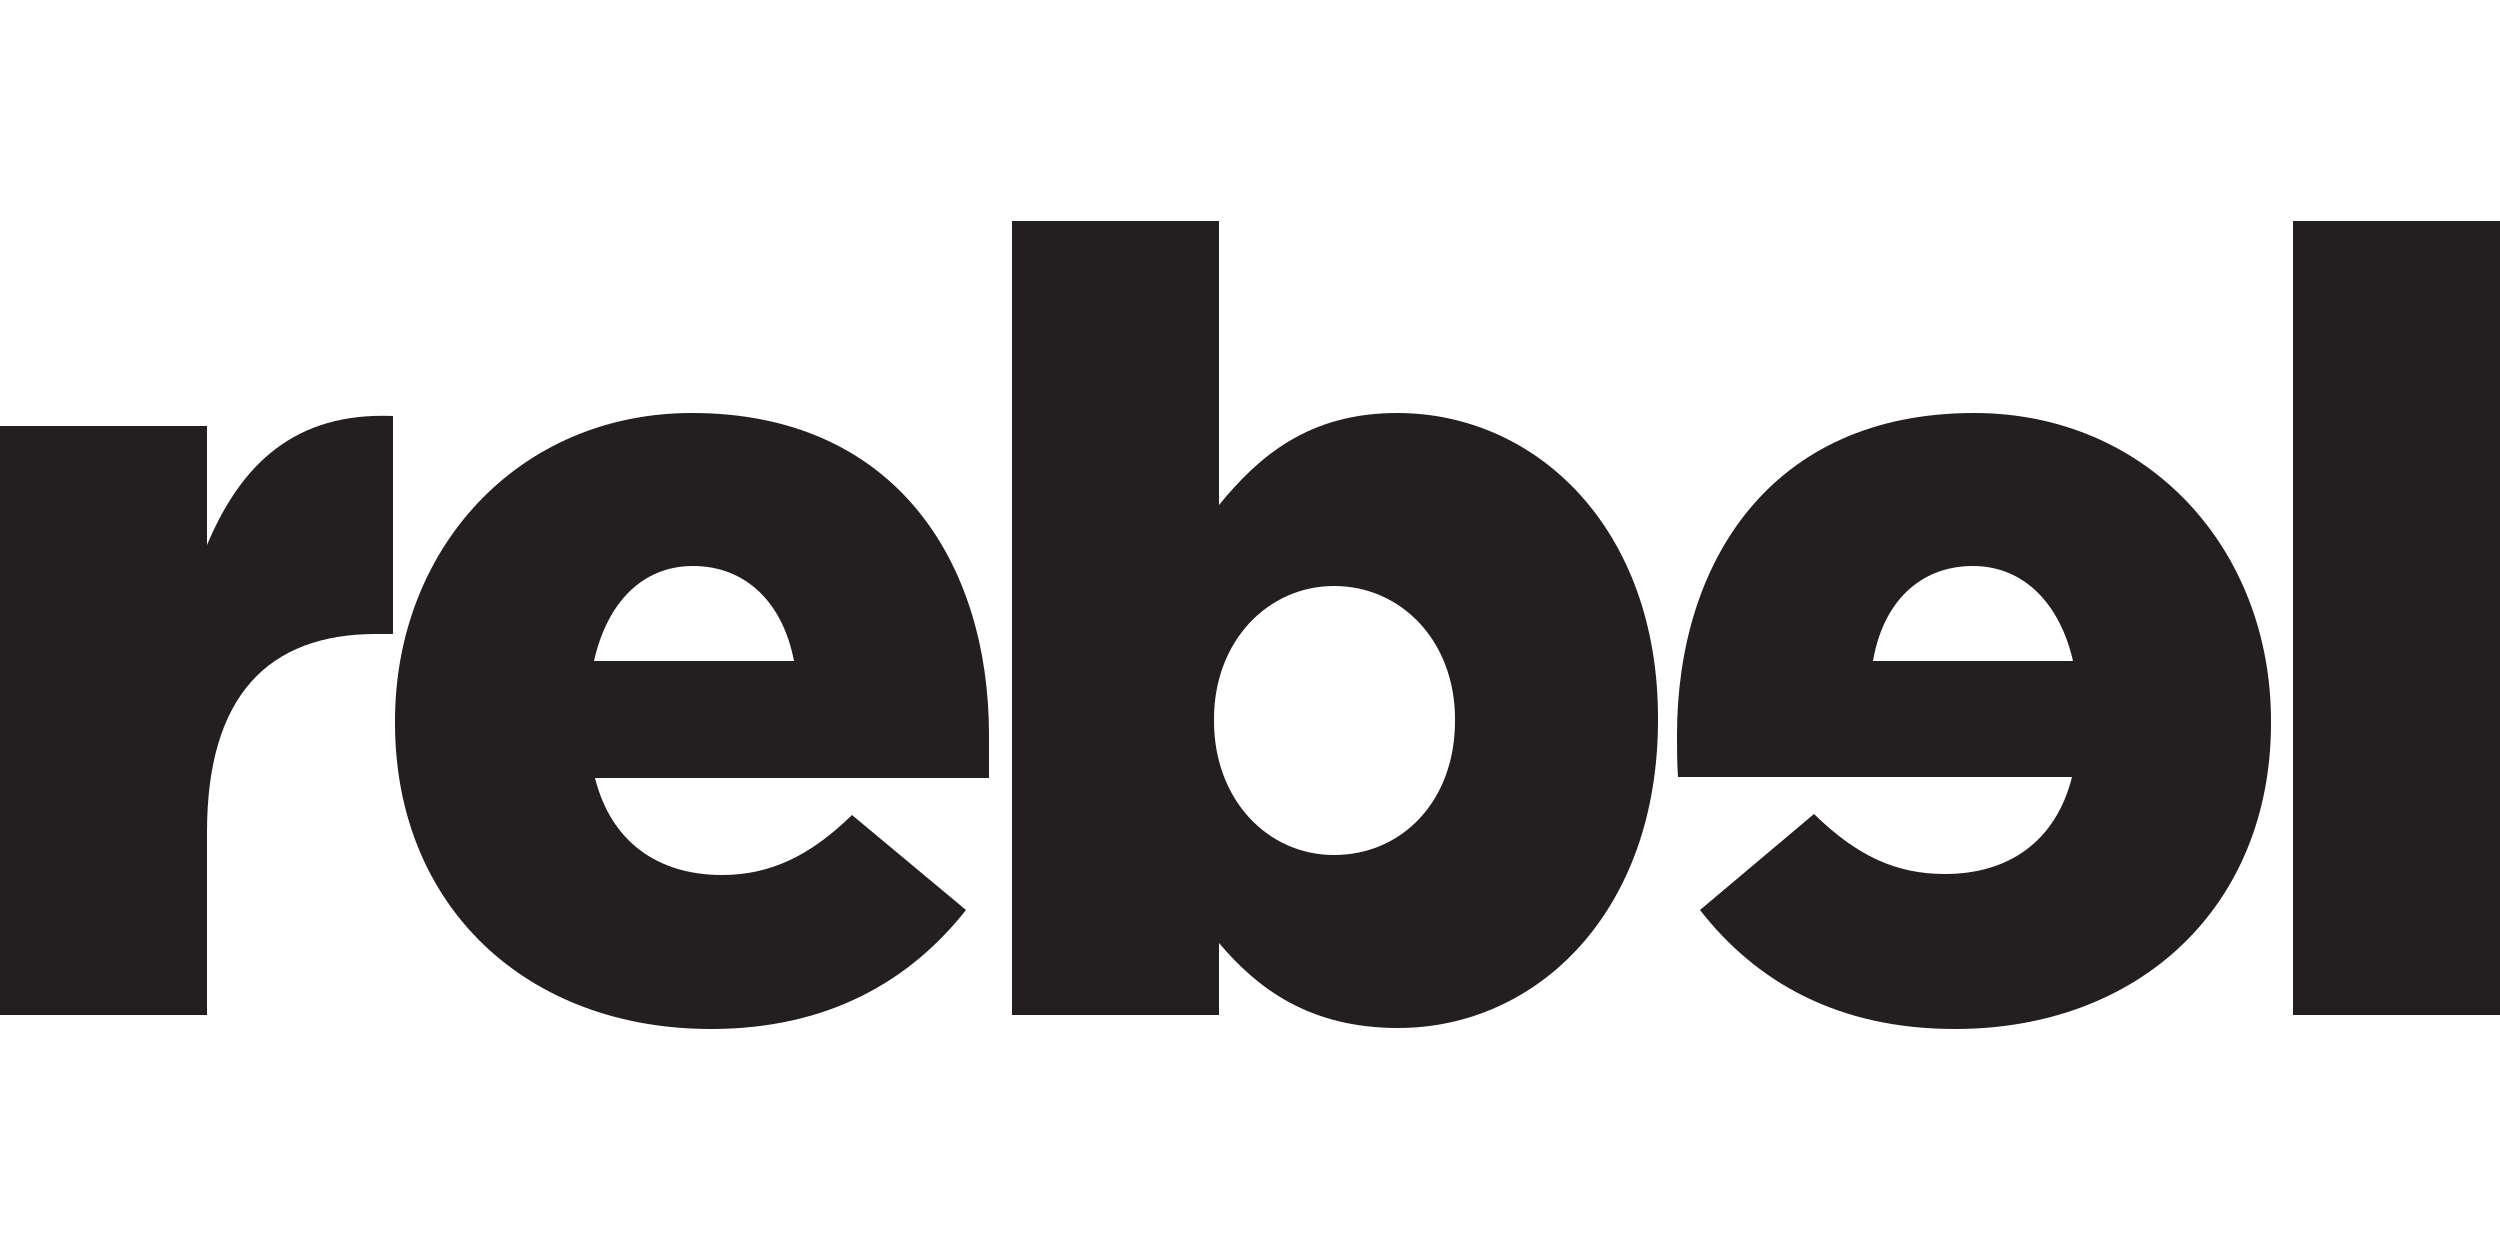
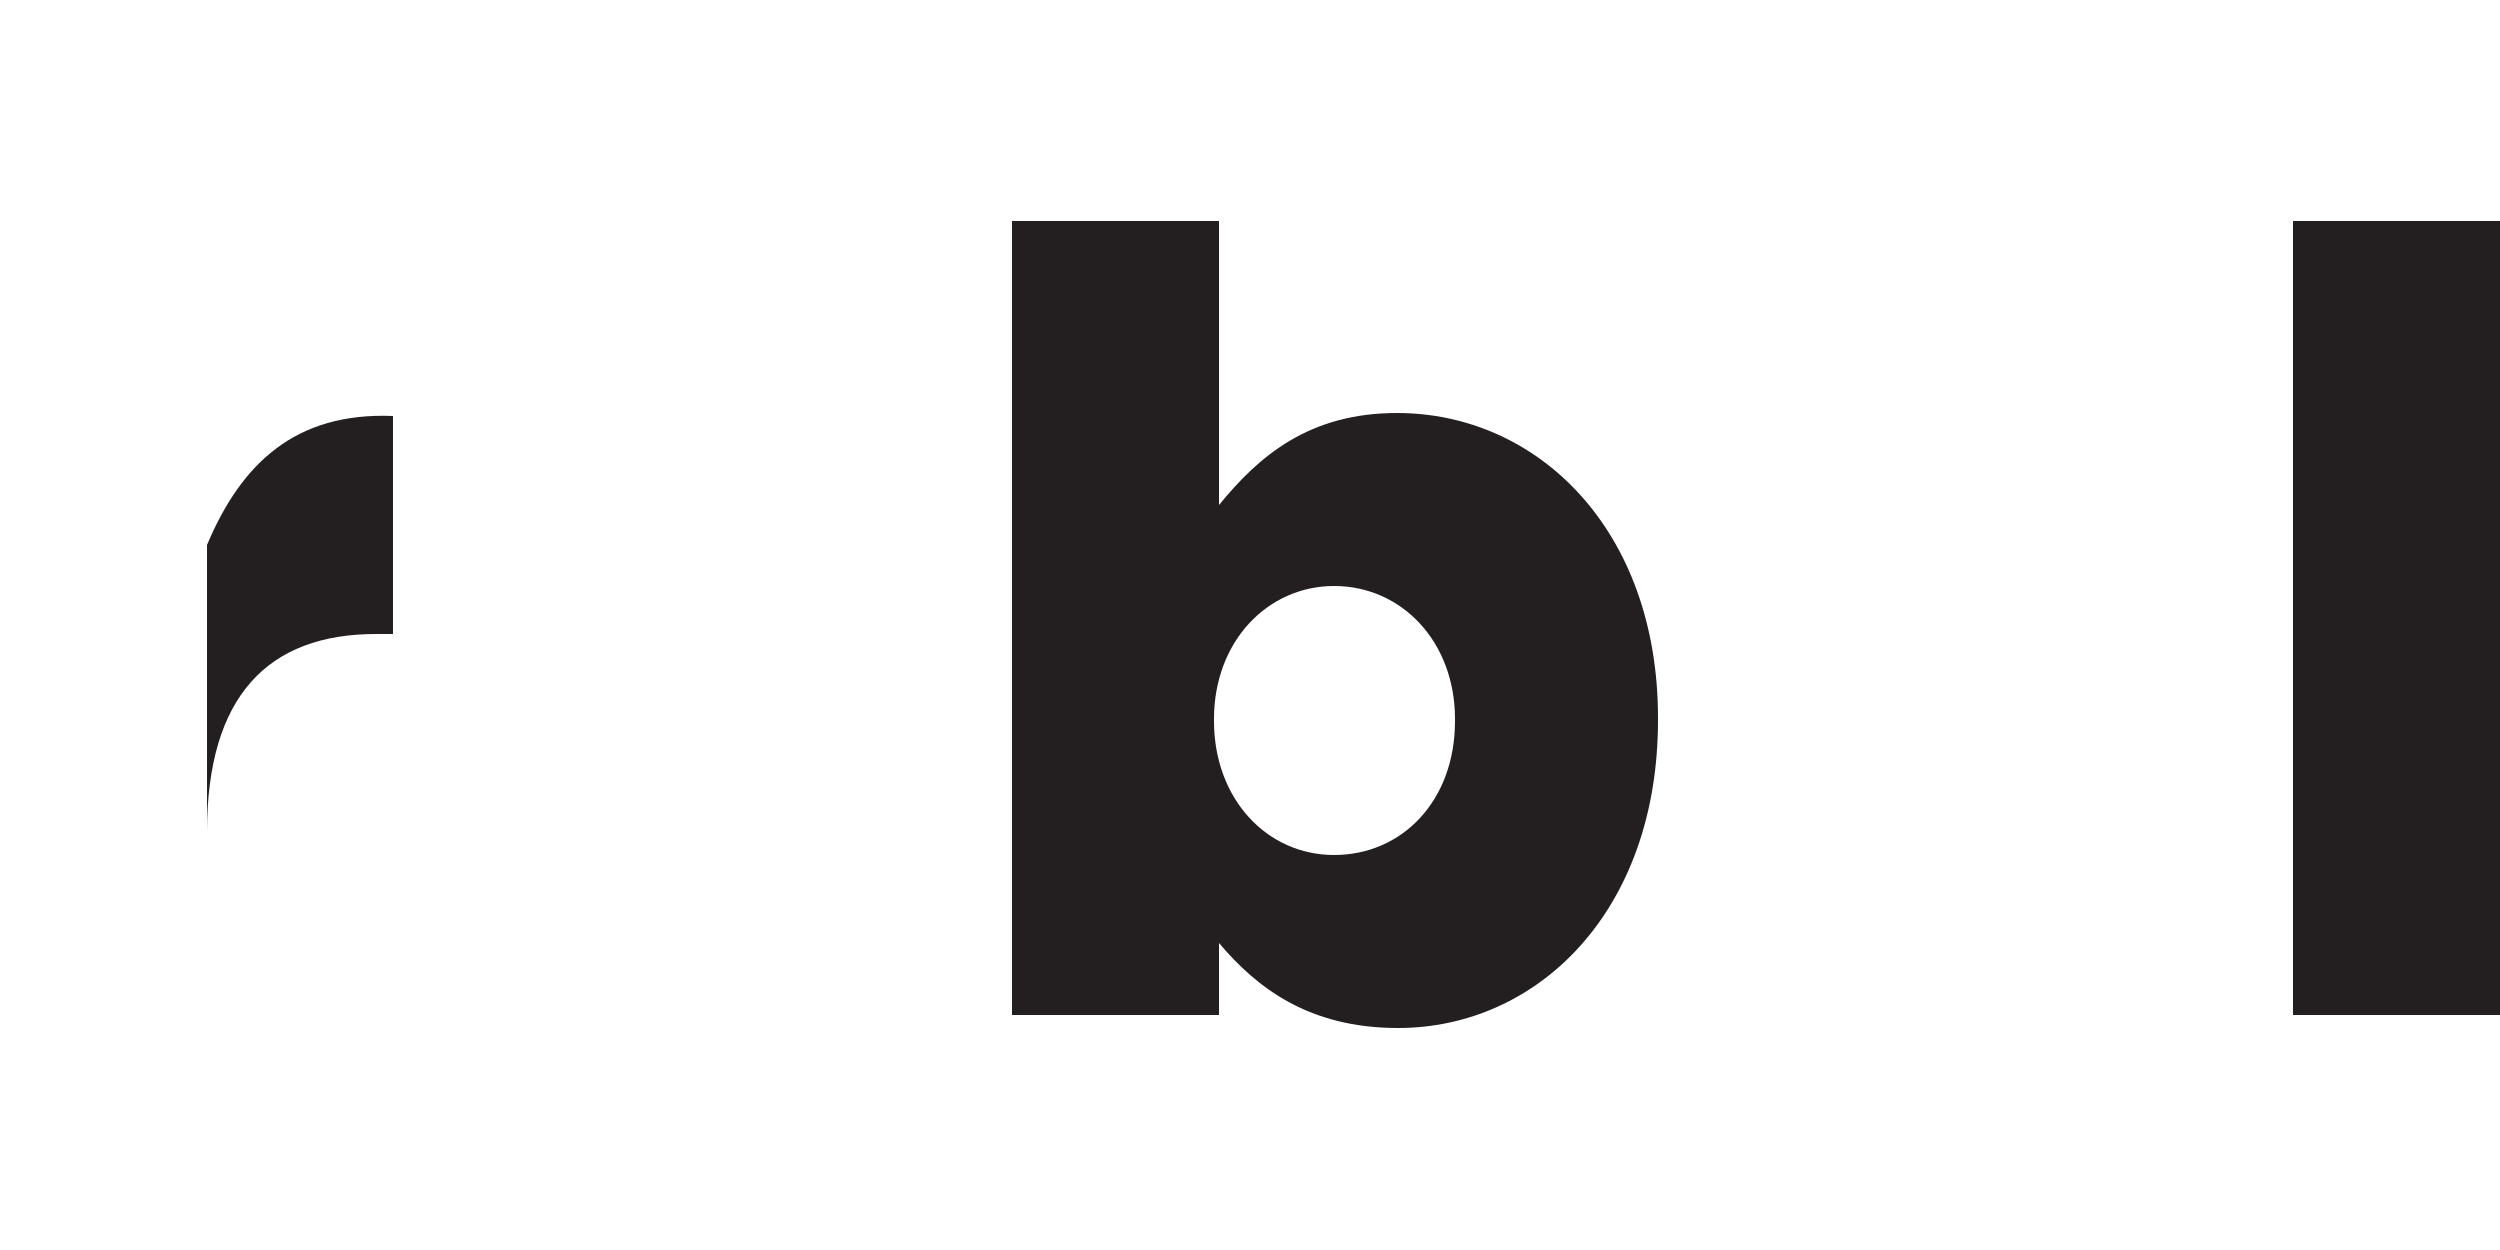
<svg xmlns="http://www.w3.org/2000/svg" version="1.1" id="Layer_1" x="0px" y="0px" viewBox="0 0 250 125" style="enable-background:new 0 0 250 125;" xml:space="preserve">
  <style type="text/css">
	.st0{fill:#231F20;}
	.st1{fill:#005293;}
	.st2{fill:#FFFFFF;}
	.st3{fill:#F19A20;}
	.st4{fill:#235E39;}
	.st5{fill:#76BC43;}
	.st6{fill:#ED2127;}
	.st7{fill:#E52329;}
	.st8{fill:#ED2E86;}
	.st9{fill:#0066B2;}
	.st10{fill:#0BB3BC;}
	.st11{fill:#241F21;}
	.st12{fill:#1D1D1A;}
	.st13{fill:#CF2D35;}
	.st14{fill:#213161;}
	.st15{fill:#EB2227;}
	.st16{fill:#F04D50;}
	.st17{fill:#F199C1;}
	.st18{fill:#263B80;}
	.st19{fill:#FAE200;}
	.st20{fill:#00483A;}
	.st21{fill:#005CAB;}
	.st22{fill:#E31738;}
	.st23{fill:#130C0E;}
	.st24{fill:#E31937;}
	.st25{fill:#333333;}
	.st26{fill:#005941;}
	.st27{fill:#9FCC3B;}
	.st28{fill:#C0BFBF;}
	.st29{fill:#1782C2;}
	.st30{fill:#FFDD00;}
	.st31{fill:#03877A;}
	.st32{fill:#E53238;}
	.st33{fill:#3465B0;}
	.st34{fill:#F4AF1C;}
	.st35{fill:#85B841;}
	.st36{fill:#E31F26;}
	.st37{fill:#F7B5D2;}
	.st38{fill:#0082C7;}
	.st39{fill:#0079C1;}
	.st40{fill:#1266B2;}
	.st41{fill:#E33333;}
	.st42{fill:#FFF100;}
	.st43{fill:#005DA9;}
	.st44{fill:#ED3124;}
	.st45{fill:#E12827;}
	.st46{fill:#212121;}
	.st47{fill:#808082;}
	.st48{fill:#001446;}
	.st49{fill:#5BC4BF;}
	.st50{fill:#F05327;}
	.st51{fill:#00B060;}
	.st52{fill:#14141C;}
	.st53{fill:#56B5B0;}
	.st54{fill:#EC2127;}
	.st55{fill:#2CB24A;}
	.st56{fill:#F48120;}
	.st57{fill:#EB008B;}
	.st58{fill:#00ADEE;}
	.st59{fill:#FFD500;}
	.st60{fill:#EE373E;}
	.st61{fill:#002D5B;}
	.st62{fill:#152E1F;}
	.st63{fill:#A181BA;}
	.st64{fill:#95BDE4;}
	.st65{fill:#ED1C2E;}
	.st66{fill:#009D57;}
	.st67{fill:#FFDF1C;}
	.st68{fill:#00539F;}
	.st69{fill:#FFE500;}
	.st70{fill:#DA1D24;}
	.st71{fill:#4E4E4F;}
	.st72{fill:#DC2328;}
	.st73{fill:#D3242A;}
	.st74{fill:#4F504F;}
	.st75{fill:#ED1A3B;}
	.st76{fill:#0060A9;}
	.st77{fill:#E03A3E;}
	.st78{fill:#1A1617;}
	.st79{fill:#E11E25;}
	.st80{fill:#002D56;}
	.st81{fill:#00164E;}
	.st82{fill:#EB2843;}
	.st83{fill:#1B4689;}
	.st84{fill:#D92028;}
	.st85{fill:#FFEA60;}
	.st86{fill:#F6BDC9;}
	.st87{fill:#F26449;}
	.st88{fill:#6EC4E8;}
	.st89{fill:#025AA9;}
	.st90{fill:#FFF200;}
	.st91{fill:#6E6C55;}
	.st92{fill:#009FDA;}
	.st93{fill:#39B54A;}
	.st94{fill:#92278F;}
	.st95{fill:#0054A4;}
	.st96{fill:#EA1D26;}
	.st97{fill:#CD1D23;}
	.st98{fill:#25408E;}
	.st99{fill:#F05349;}
	.st100{fill:#58595B;}
	.st101{fill:#94BCB9;}
	.st102{fill:#C90A14;}
	.st103{fill:#0A1742;}
	.st104{fill:#AFAAA6;}
	.st105{fill:#5A504A;}
	.st106{fill:#D2CECD;}
	.st107{fill:#908984;}
	.st108{fill:#736A65;}
	.st109{fill:#35B558;}
	.st110{fill:#00502F;}
	.st111{fill:#5C5D61;}
	.st112{fill:#D61A21;}
	.st113{fill:#19262D;}
	.st114{fill:#ED1C24;}
	.st115{fill:#C8161E;}
	.st116{fill:#006645;}
	.st117{fill:#FF6600;}
	.st118{fill:#FF000D;}
	.st119{clip-path:url(#SVGID_00000178899182364886210020000004318609000376177587_);fill:#D80B8C;}
	.st120{clip-path:url(#SVGID_00000178899182364886210020000004318609000376177587_);fill:#842E62;}
	.st121{clip-path:url(#SVGID_00000181082198004219786910000010868958643429240732_);fill:#842E62;}
	.st122{clip-path:url(#SVGID_00000181082198004219786910000010868958643429240732_);fill:#F04E58;}
	.st123{clip-path:url(#SVGID_00000076597064147246889240000014488313193401603990_);fill:#F04E58;}
	.st124{clip-path:url(#SVGID_00000076597064147246889240000014488313193401603990_);fill:#F58220;}
	.st125{clip-path:url(#SVGID_00000090270765136251949960000014372689719802516887_);fill:#F58220;}
	.st126{clip-path:url(#SVGID_00000175293566557323281850000017586360848155094918_);fill:#F58220;}
	.st127{clip-path:url(#SVGID_00000175293566557323281850000017586360848155094918_);fill:#EE2D67;}
	.st128{clip-path:url(#SVGID_00000181072626189618736910000012370853400849167550_);fill:#EE2D67;}
	.st129{fill:#D80B8C;}
	.st130{clip-path:url(#SVGID_00000147198668760469726910000009963639529537165713_);fill:#5BCBF5;}
	.st131{clip-path:url(#SVGID_00000137096722638001268430000005384877793850962848_);fill:#5BCBF5;}
	.st132{clip-path:url(#SVGID_00000164477889081481274320000002539360280203252389_);fill:#5BCBF5;}
	.st133{clip-path:url(#SVGID_00000164477889081481274320000002539360280203252389_);fill:#00427A;}
	.st134{clip-path:url(#SVGID_00000080912280843790110860000013161975258279061140_);fill:#00427A;}
	.st135{clip-path:url(#SVGID_00000072253275655962805970000014870453316018601894_);}
	.st136{clip-path:url(#SVGID_00000072253275655962805970000014870453316018601894_);fill:#A6A6A6;}
	.st137{clip-path:url(#SVGID_00000072253275655962805970000014870453316018601894_);fill:#FFFFFF;}
	.st138{clip-path:url(#SVGID_00000116948259515352942470000018166888720249876112_);fill:#FFFFFF;}
	.st139{clip-path:url(#SVGID_00000121974224892799361800000008487880919157497517_);fill:#FFFFFF;}
	.st140{clip-path:url(#SVGID_00000112615763998405972290000016683666573479164079_);}
	.st141{clip-path:url(#SVGID_00000158017921472168559800000004062903805573278080_);}
	.st142{clip-path:url(#SVGID_00000084506523747551263450000005310248185463259838_);}
	.st143{clip-path:url(#SVGID_00000150094808488973158350000013817962835859669918_);}
	.st144{clip-path:url(#SVGID_00000080917823999882493210000007630886878097155968_);}
	.st145{clip-path:url(#SVGID_00000111870557232095431730000009577585556092773296_);}
	.st146{clip-path:url(#SVGID_00000035507622605172642440000002169677237946838454_);}
	.st147{clip-path:url(#SVGID_00000175320112187420830510000012764118065625385617_);}
	.st148{clip-path:url(#SVGID_00000048475813831972477520000007412417064416219301_);}
	.st149{clip-path:url(#SVGID_00000065037502528189972520000009832368484529707139_);}
	.st150{clip-path:url(#SVGID_00000170978421600466951210000014293462481464508319_);}
	.st151{clip-path:url(#SVGID_00000131349522107479514350000016639524867474953662_);}
	.st152{clip-path:url(#SVGID_00000143599155133395247390000004061637282729991814_);}
	.st153{clip-path:url(#SVGID_00000158731202099666299510000012880547192471517106_);}
	.st154{clip-path:url(#SVGID_00000182501583763347249670000014238996349240733059_);}
	.st155{clip-path:url(#SVGID_00000143583942156403595230000009073165499758777510_);}
	.st156{clip-path:url(#SVGID_00000021080981391272850970000005593906946175945884_);}
	.st157{clip-path:url(#SVGID_00000114053184846591430090000003405647435098409607_);}
	.st158{clip-path:url(#SVGID_00000103987844918149384540000008002096836909291695_);}
	.st159{clip-path:url(#SVGID_00000036967979226773746880000000868049583337693080_);}
	.st160{clip-path:url(#SVGID_00000060737656537513446230000003079335909848211856_);}
	.st161{clip-path:url(#SVGID_00000087408204075822805150000005685848593741693100_);}
	.st162{clip-path:url(#SVGID_00000018955174218572834250000000317387222051538315_);}
	.st163{clip-path:url(#SVGID_00000147940477170703528170000014239878433892333709_);}
	.st164{clip-path:url(#SVGID_00000025443144152233136990000001228012699551452862_);}
	.st165{clip-path:url(#SVGID_00000141444133358722320080000003509349051322277016_);}
	.st166{clip-path:url(#SVGID_00000147211977284168093290000013569988542210244533_);}
	.st167{clip-path:url(#SVGID_00000141445382760460278730000000945772733107533497_);fill:#404040;}
	.st168{clip-path:url(#SVGID_00000093874289938822074170000015897080604956480151_);}
	.st169{clip-path:url(#SVGID_00000013882004183929907290000002981767549839398062_);}
	.st170{clip-path:url(#SVGID_00000017493200034426050060000016404415399074718394_);}
	.st171{clip-path:url(#SVGID_00000102541538275000452820000002403739872068533638_);}
	.st172{clip-path:url(#SVGID_00000003103987964362107700000015955329506134112920_);}
	.st173{clip-path:url(#SVGID_00000090276652081669232240000003260294448938036405_);}
	.st174{clip-path:url(#SVGID_00000015341263573878209900000013359570798585261502_);}
	.st175{clip-path:url(#SVGID_00000159437483549318892330000012720329083837907586_);}
	.st176{clip-path:url(#SVGID_00000068676284564728534940000009354309444526503303_);}
	.st177{clip-path:url(#SVGID_00000059269124788901573330000008894240204290646144_);}
	.st178{clip-path:url(#SVGID_00000044153962857167535470000017980085370724927125_);}
	.st179{clip-path:url(#SVGID_00000060747027489459624420000015198335617996131763_);}
	.st180{fill:#ED2490;}
	.st181{fill:#CED663;}
	.st182{fill:#2469C8;}
</style>
  <g>
-     <path class="st0" d="M0,42.6h20.7v11.9c3.4-8.1,8.8-13.3,18.6-12.9v21.8h-1.7c-10.8,0-16.9,6.2-16.9,19.8v18.3H0V42.6z" />
+     <path class="st0" d="M0,42.6h20.7v11.9c3.4-8.1,8.8-13.3,18.6-12.9v21.8h-1.7c-10.8,0-16.9,6.2-16.9,19.8v18.3V42.6z" />
    <path class="st0" d="M121.9,94.3v7.2h-20.7V22.1h20.7v28.4c4-4.9,9-9.2,17.8-9.2c14,0,26.1,11.6,26.1,30.5V72   c0,19.2-12.1,30.8-26,30.8C130.9,102.8,125.7,98.8,121.9,94.3 M145.5,72.1v-0.2c0-7.7-5.3-13.3-12.1-13.3c-6.6,0-12,5.5-12,13.3   v0.2c0,7.8,5.3,13.4,12,13.4C140.2,85.5,145.5,80.1,145.5,72.1" />
    <rect x="229.3" y="22.1" class="st0" width="20.7" height="79.4" />
-     <path class="st0" d="M98.9,73.5c0-17.3-9.4-32.2-29.7-32.2c-17.4,0-29.7,13.6-29.7,30.8v0.2c0,18.3,13.1,30.6,31.6,30.6   c11.7,0,19.9-4.8,25.5-11.9l-11.4-9.5c-4.2,4.1-8.2,6-13,6c-6.4,0-11.1-3.3-12.7-9.7h39.4C98.9,76.4,98.9,74.8,98.9,73.5    M69.3,56.6c5.3,0,9,3.7,10.1,9.5h-20C60.7,60.3,64.2,56.6,69.3,56.6" />
-     <path class="st0" d="M197.4,41.3c-20.3,0-29.7,14.9-29.7,32.2c0,1.3,0,2.8,0.1,4.2h39.4c-1.6,6.4-6.3,9.7-12.7,9.7   c-4.9,0-8.8-1.8-13.1-6L170,91c5.6,7.2,13.8,11.9,25.5,11.9c18.5,0,31.6-12.3,31.6-30.6v-0.2C227.1,54.9,214.8,41.3,197.4,41.3    M197.3,56.6c5.1,0,8.7,3.8,10,9.5h-20C188.3,60.2,192,56.6,197.3,56.6" />
  </g>
</svg>